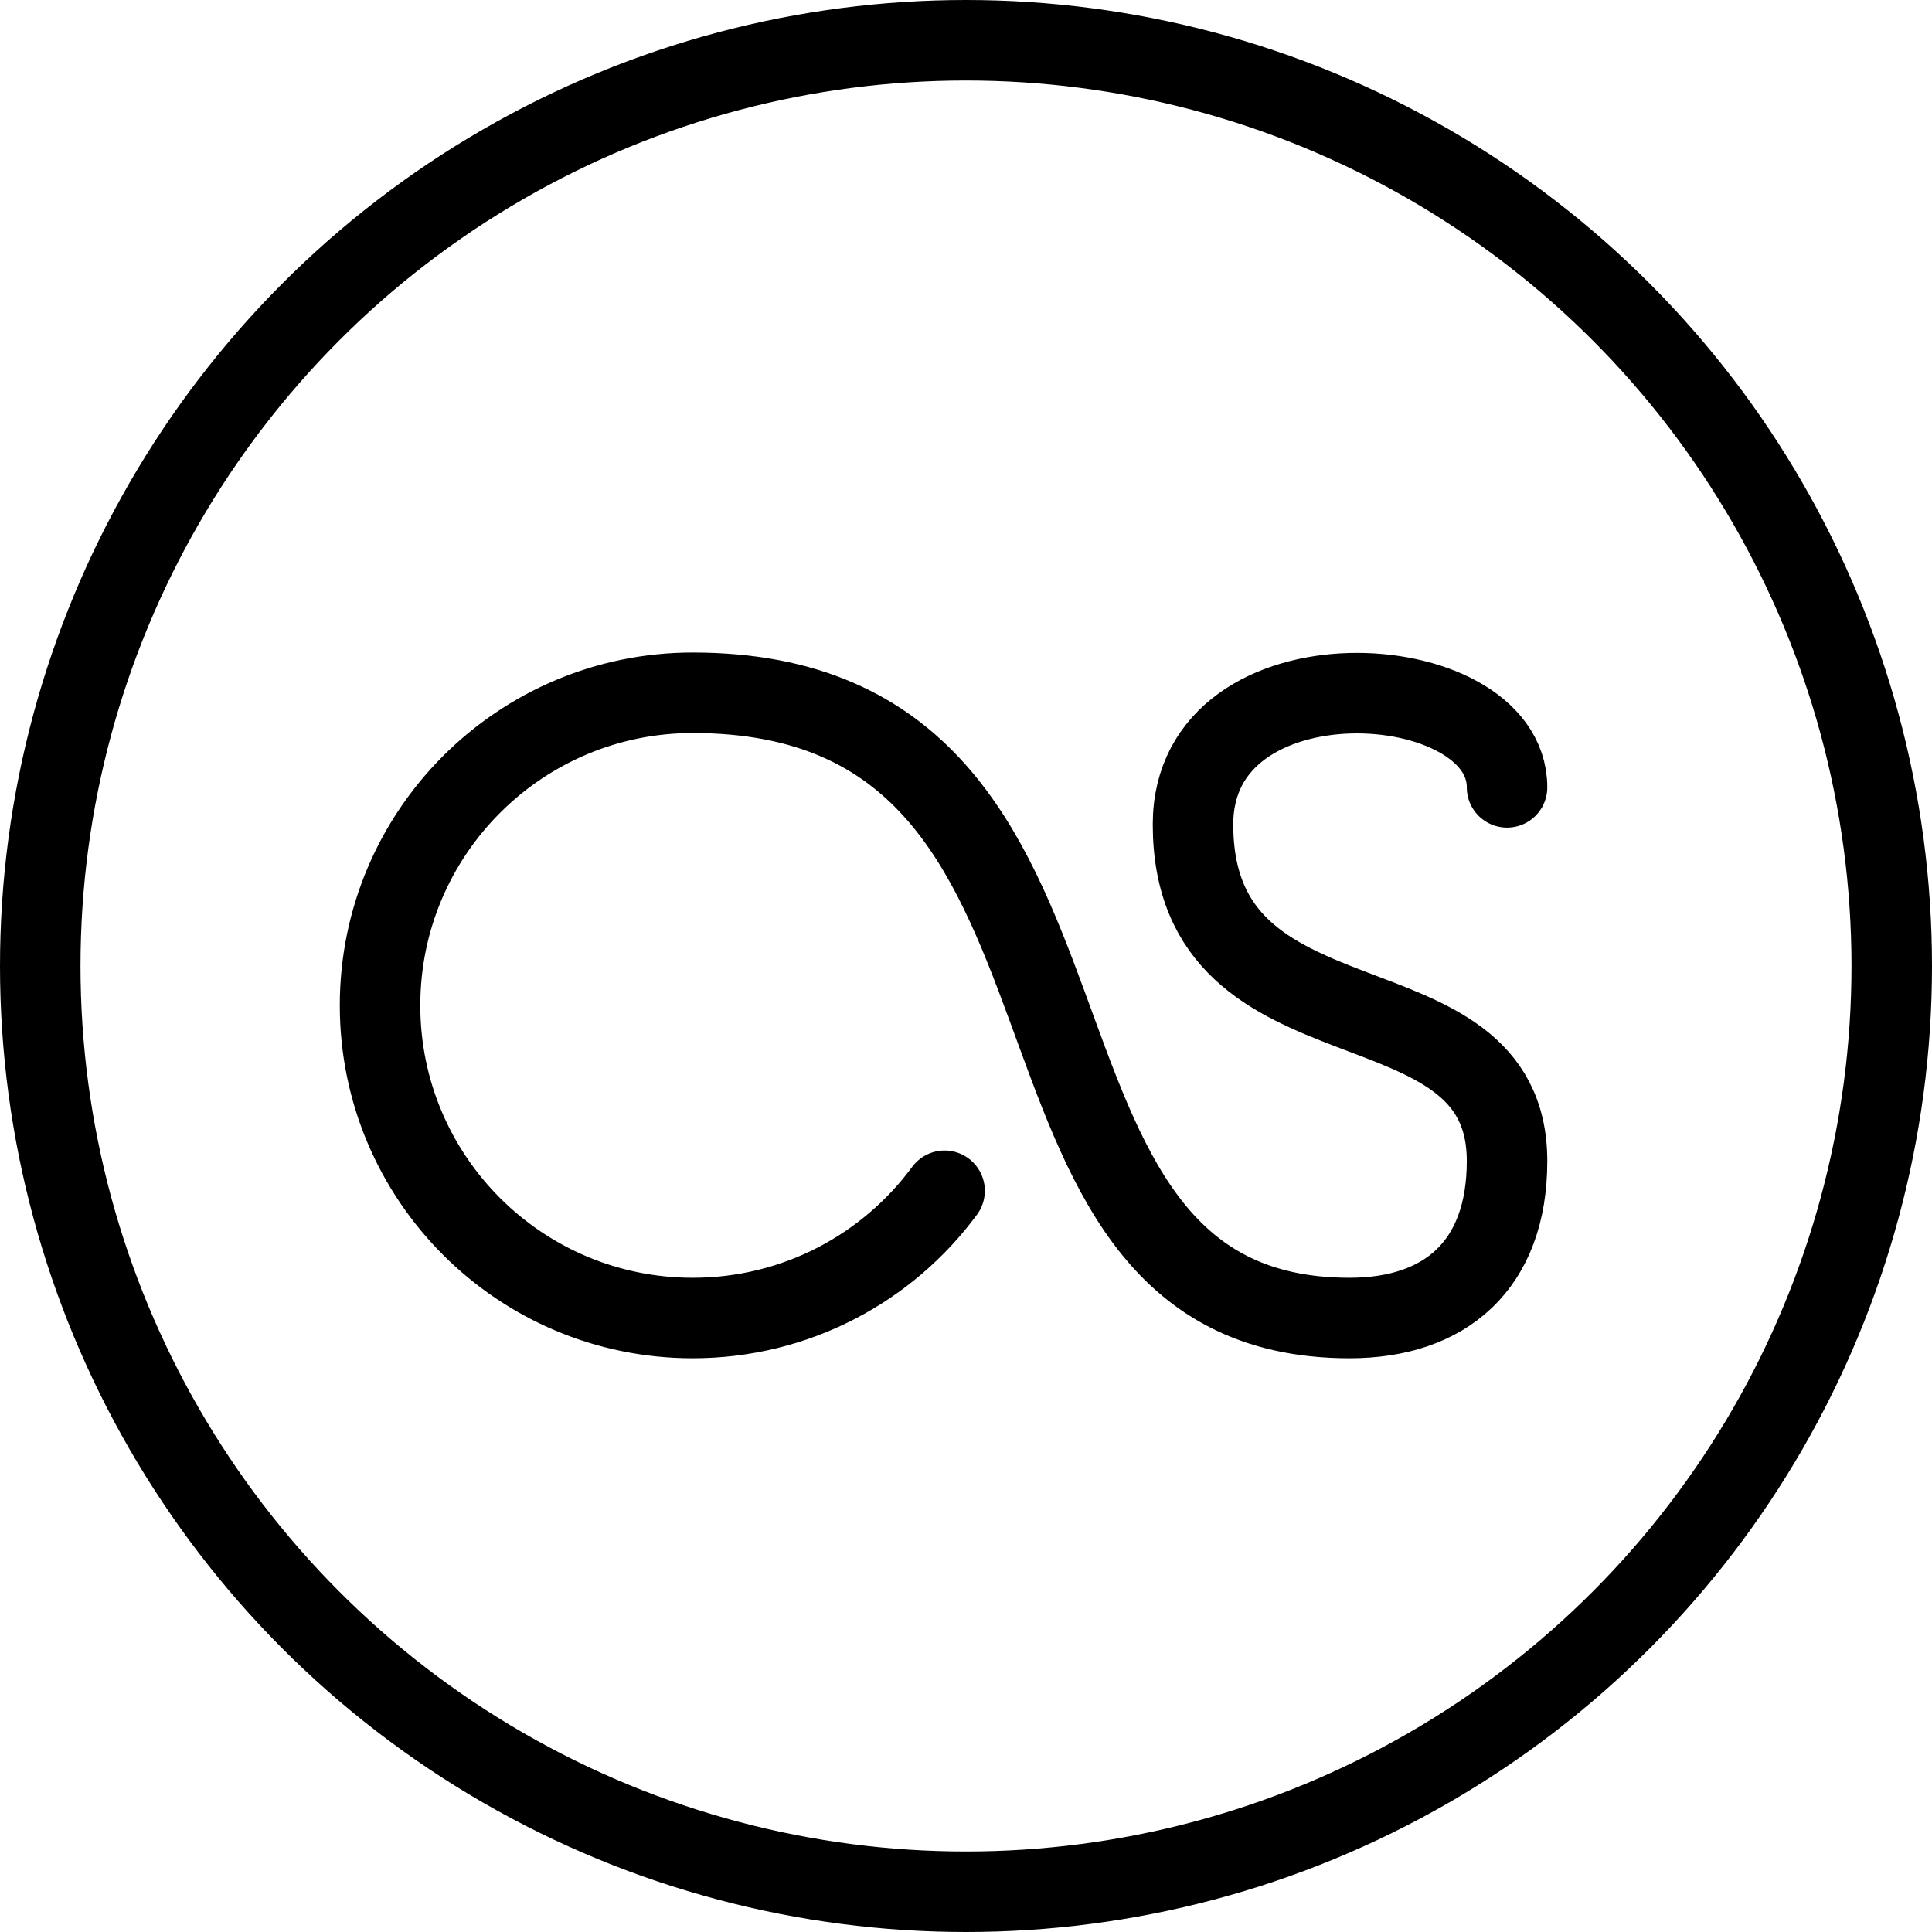
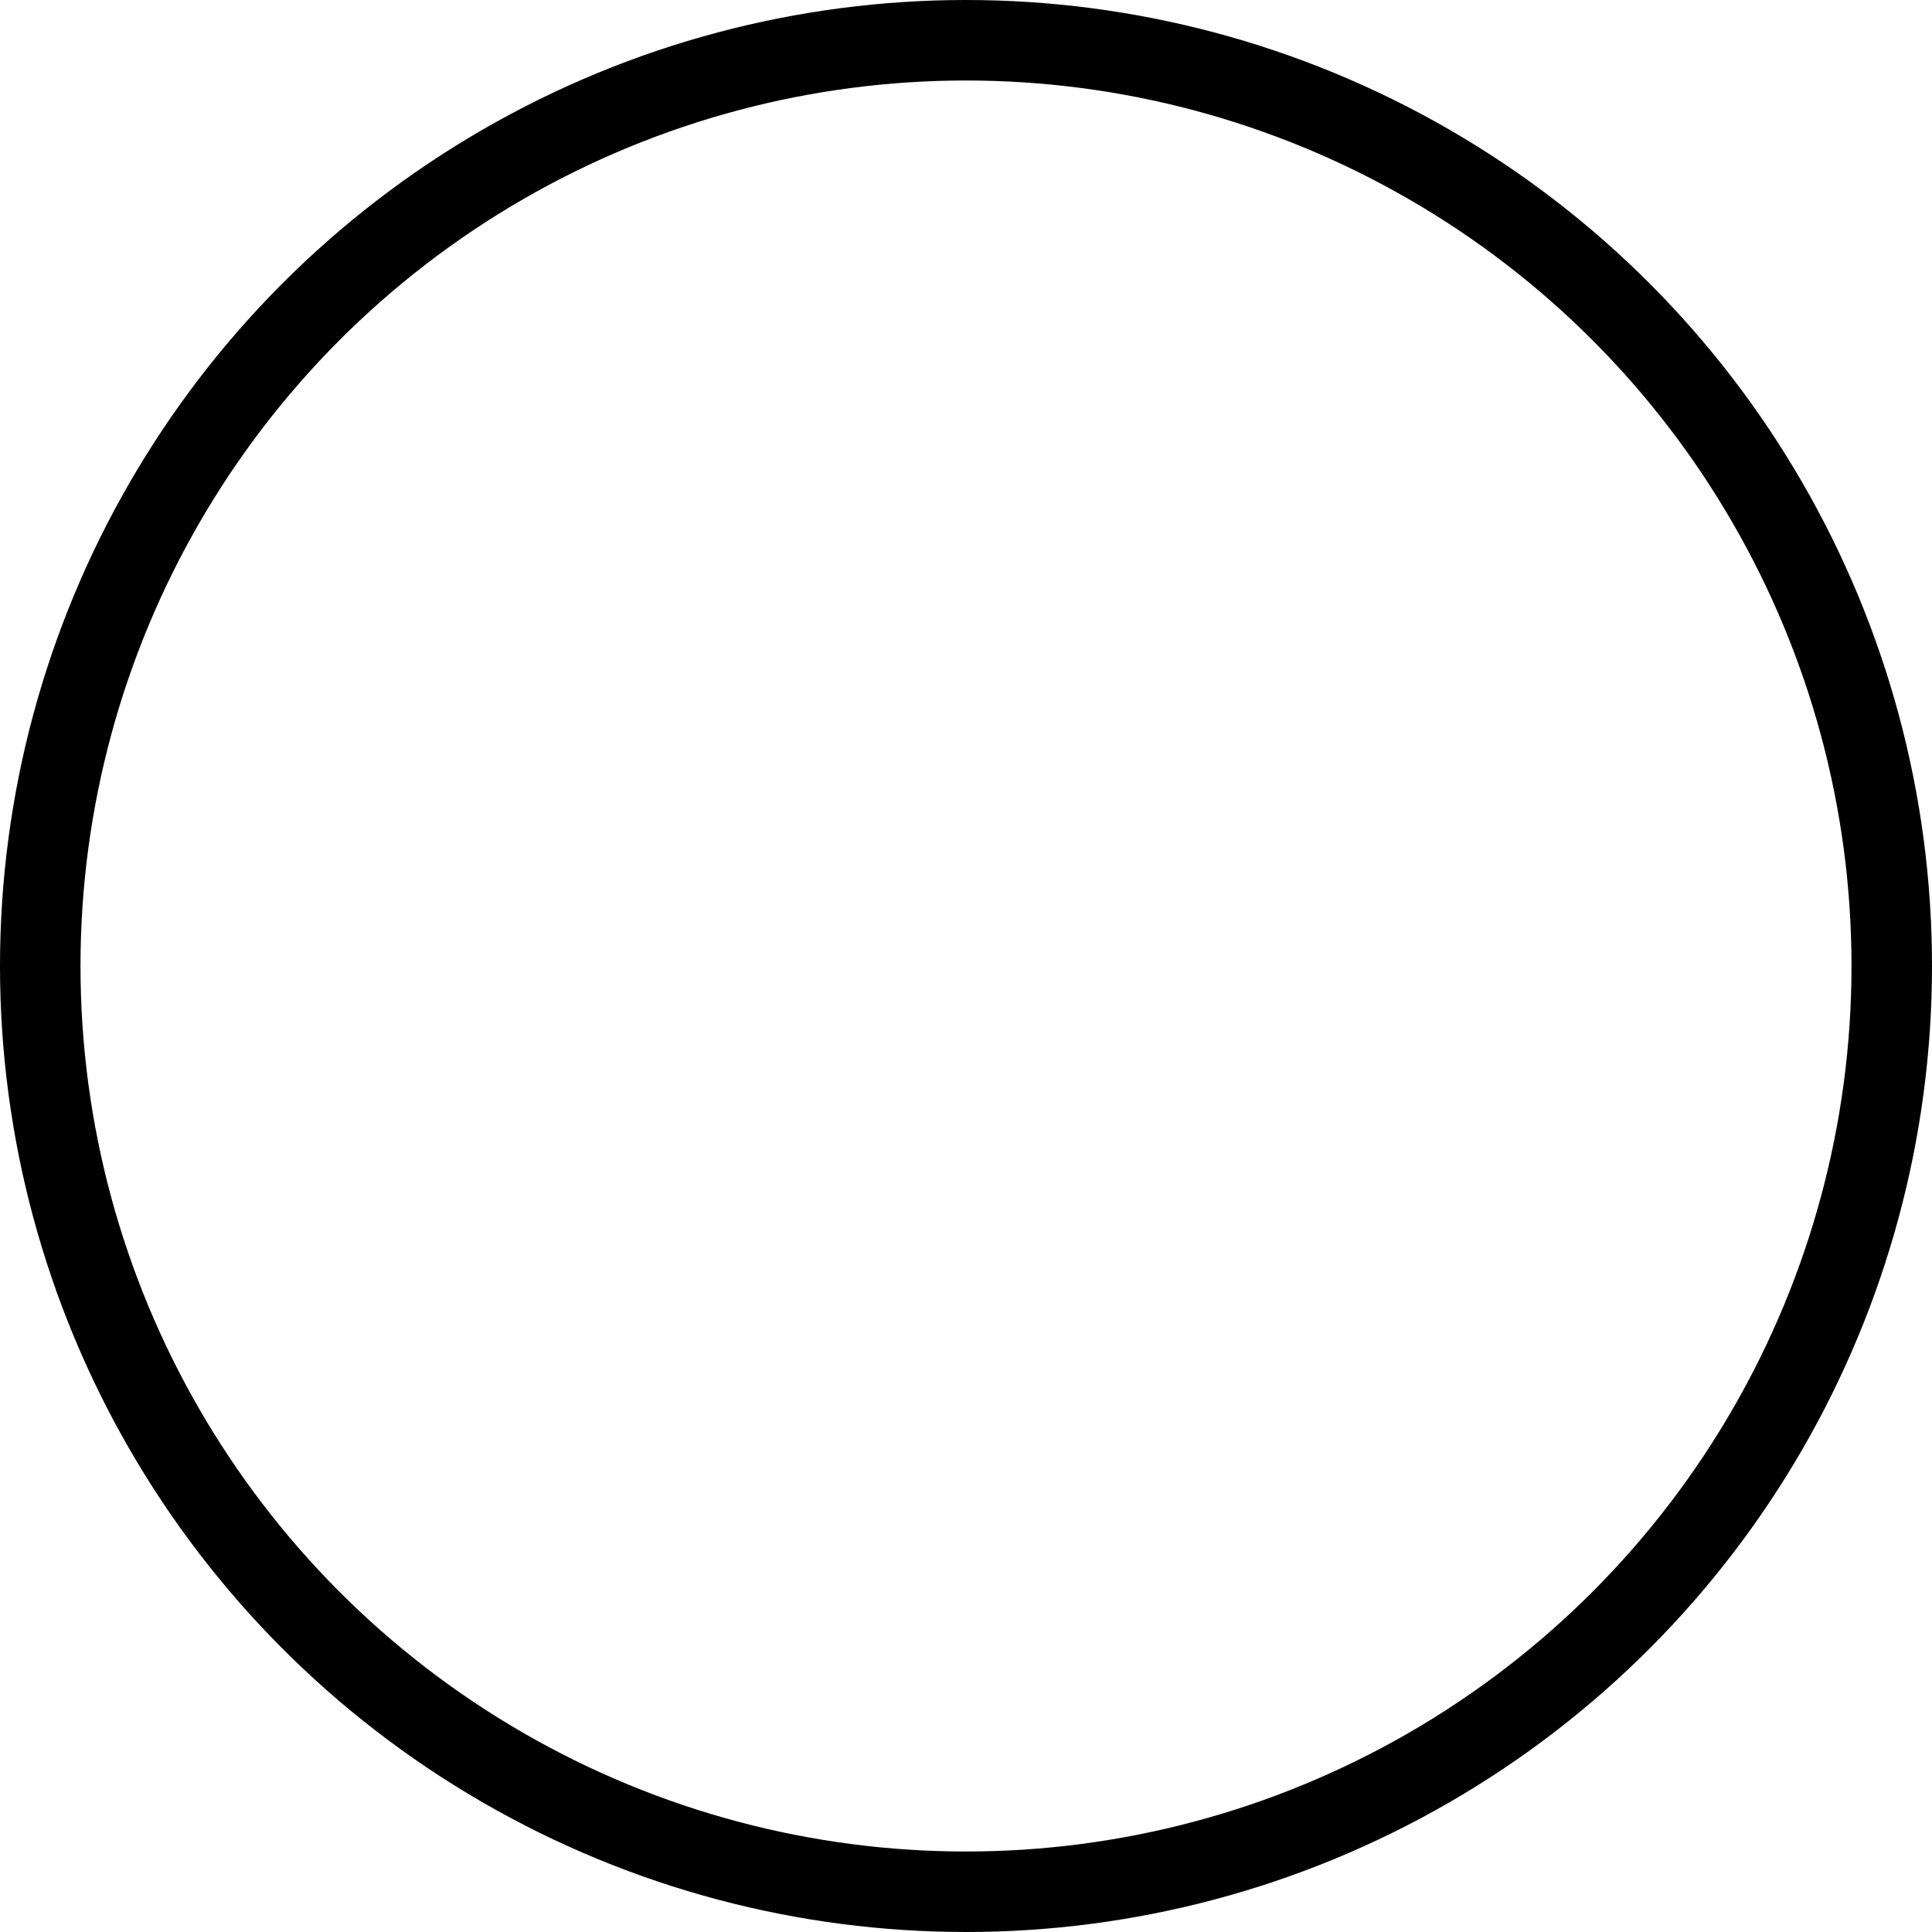
<svg xmlns="http://www.w3.org/2000/svg" version="1.1" x="0px" y="0px" width="24px" height="24px" viewBox="0 0 24 24" enable-background="new 0 0 24 24" xml:space="preserve">
  <g id="Outline_Icons">
    <g>
      <circle fill="none" stroke="#000000" stroke-linecap="round" stroke-linejoin="round" stroke-miterlimit="10" cx="12" cy="12" r="11.5" />
-       <path fill="none" stroke="#000000" stroke-linecap="round" stroke-linejoin="round" stroke-miterlimit="10" d="M11.734,14.792    c-0.707,0.96-1.846,1.581-3.129,1.581c-2.146,0-3.884-1.738-3.884-3.883S6.46,8.606,8.605,8.606c5.729,0,3.283,7.767,8.16,7.767    c1.188,0,1.956-0.654,1.956-1.95c0-2.422-3.901-1.224-3.901-4.183c0-2.215,3.901-1.974,3.901-0.459" />
    </g>
  </g>
  <g id="Frames-24px">
-     <rect fill="none" width="24" height="24" />
-   </g>
+     </g>
</svg>